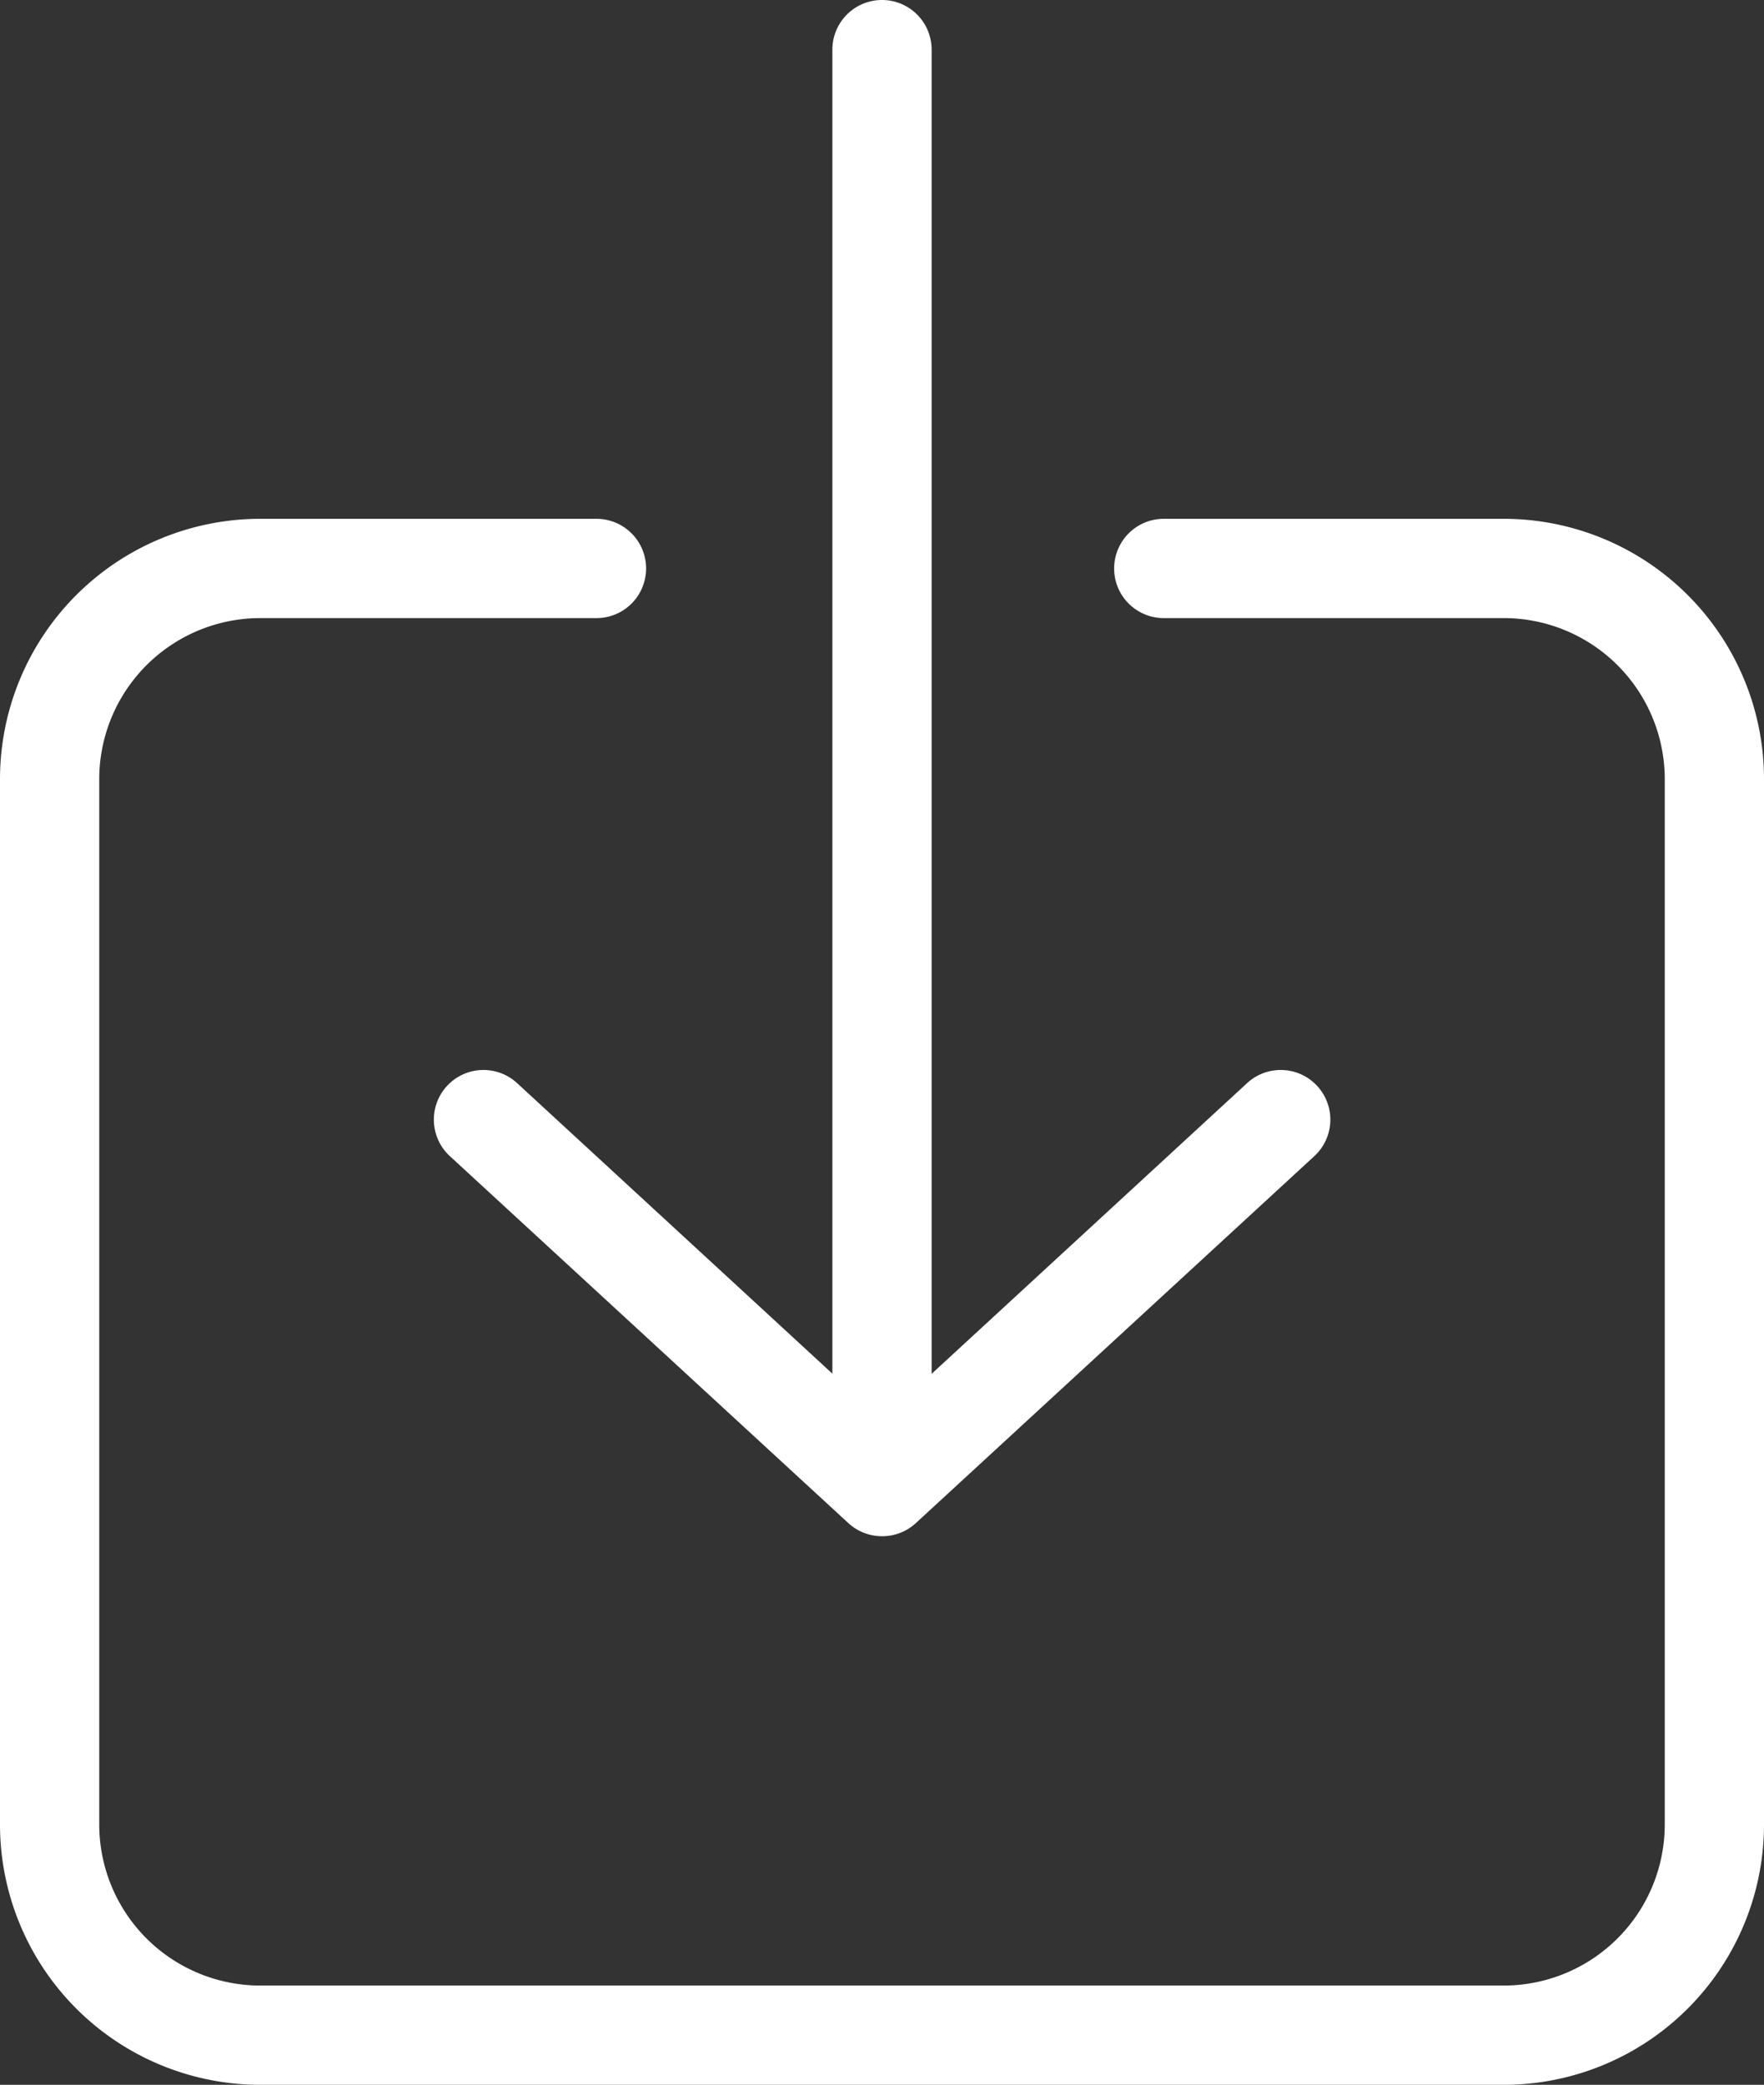
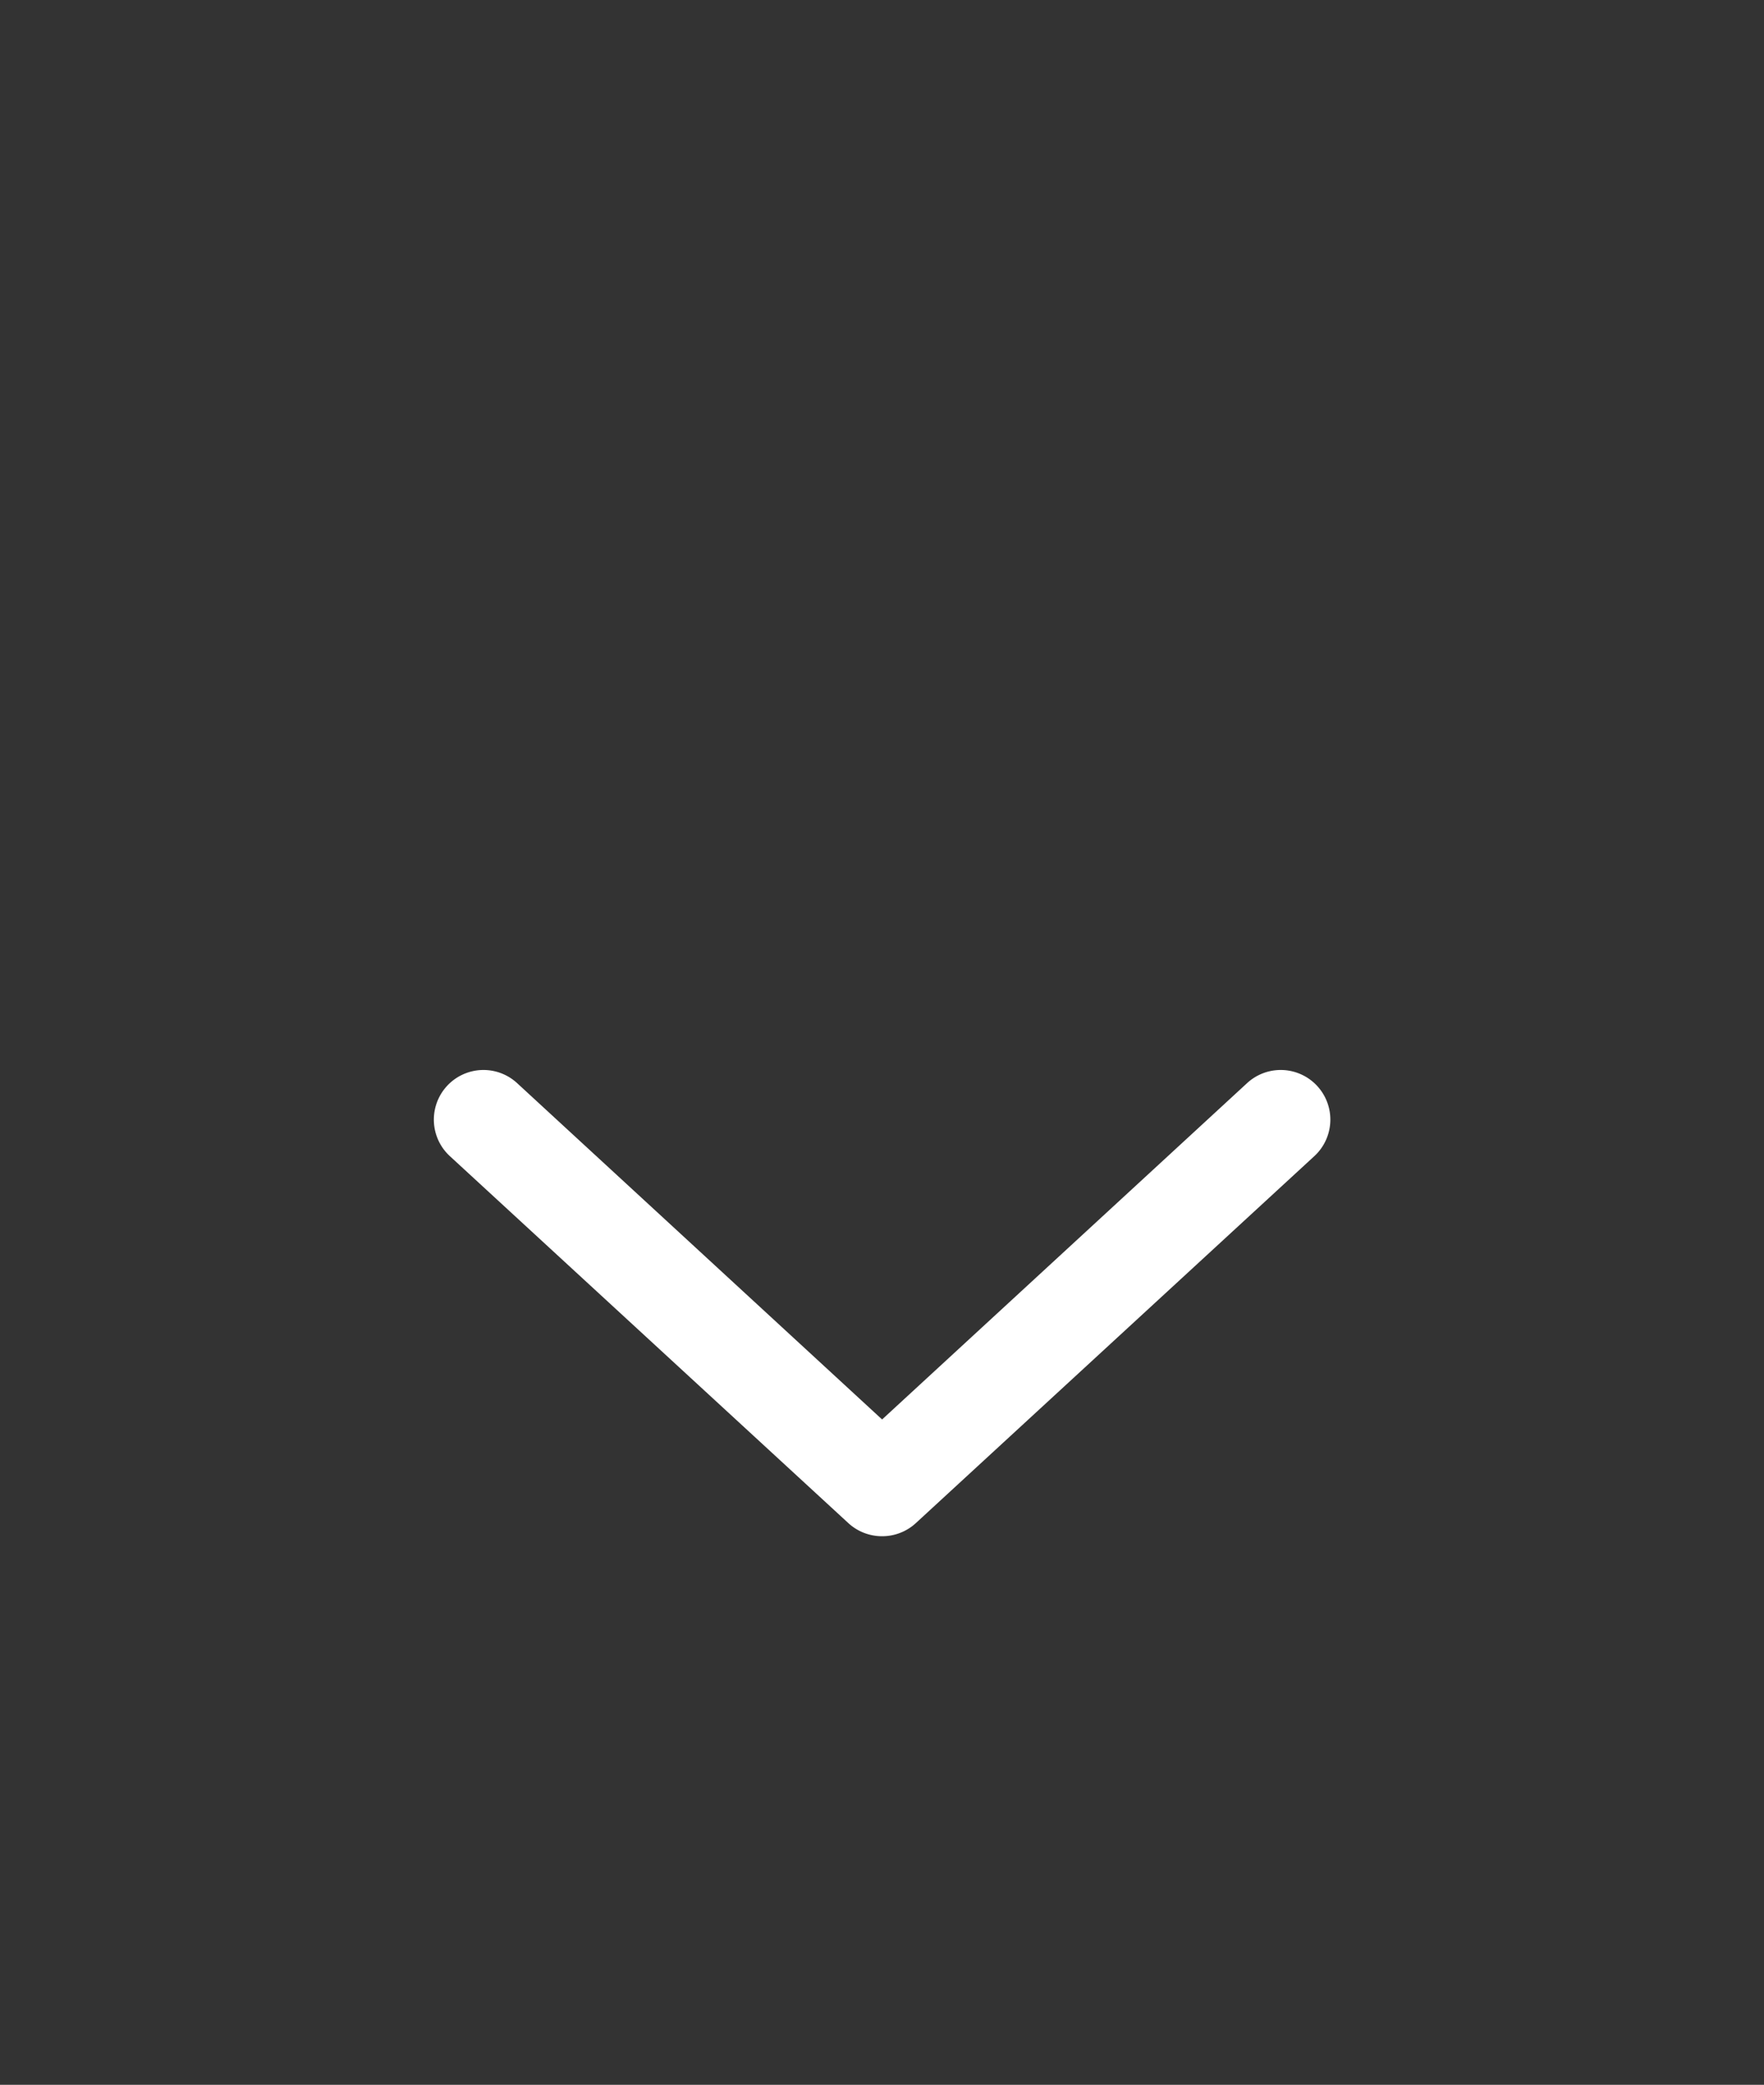
<svg xmlns="http://www.w3.org/2000/svg" width="17.774" height="21" viewBox="0 0 17.774 21">
  <rect x="0" y="0" width="17.774" height="21" fill="#333333" stroke="none" />
  <g transform="translate(-10.5 -8)">
    <g transform="translate(15.368 8.5)">
-       <path d="M0,14.945a.5.5,0,0,1-.5-.5V0A.5.5,0,0,1,0-.5.5.5,0,0,1,.5,0V14.445A.5.5,0,0,1,0,14.945Z" transform="translate(4.019)" fill="#fff" />
      <path d="M21.789,29.4a.5.5,0,0,1-.339-.132l-4.019-3.7a.5.5,0,0,1,.678-.735l3.681,3.391,3.681-3.391a.5.5,0,0,1,.678.735l-4.019,3.7A.5.5,0,0,1,21.789,29.4Z" transform="translate(-17.77 -14.426)" fill="#fff" />
    </g>
-     <path d="M13.12,31.874A2.623,2.623,0,0,1,10.5,29.26V18.71a2.623,2.623,0,0,1,2.639-2.61H16.51a.5.5,0,1,1,0,1H13.135A1.623,1.623,0,0,0,11.5,18.713V29.258a1.623,1.623,0,0,0,1.632,1.616H25.639a1.623,1.623,0,0,0,1.635-1.618V18.71a1.623,1.623,0,0,0-1.632-1.61H22.226a.5.5,0,1,1,0-1h3.413a2.623,2.623,0,0,1,2.635,2.607V29.258a2.623,2.623,0,0,1-2.639,2.616H13.12Z" transform="translate(0 -2.874)" fill="#fff" />
  </g>
</svg>